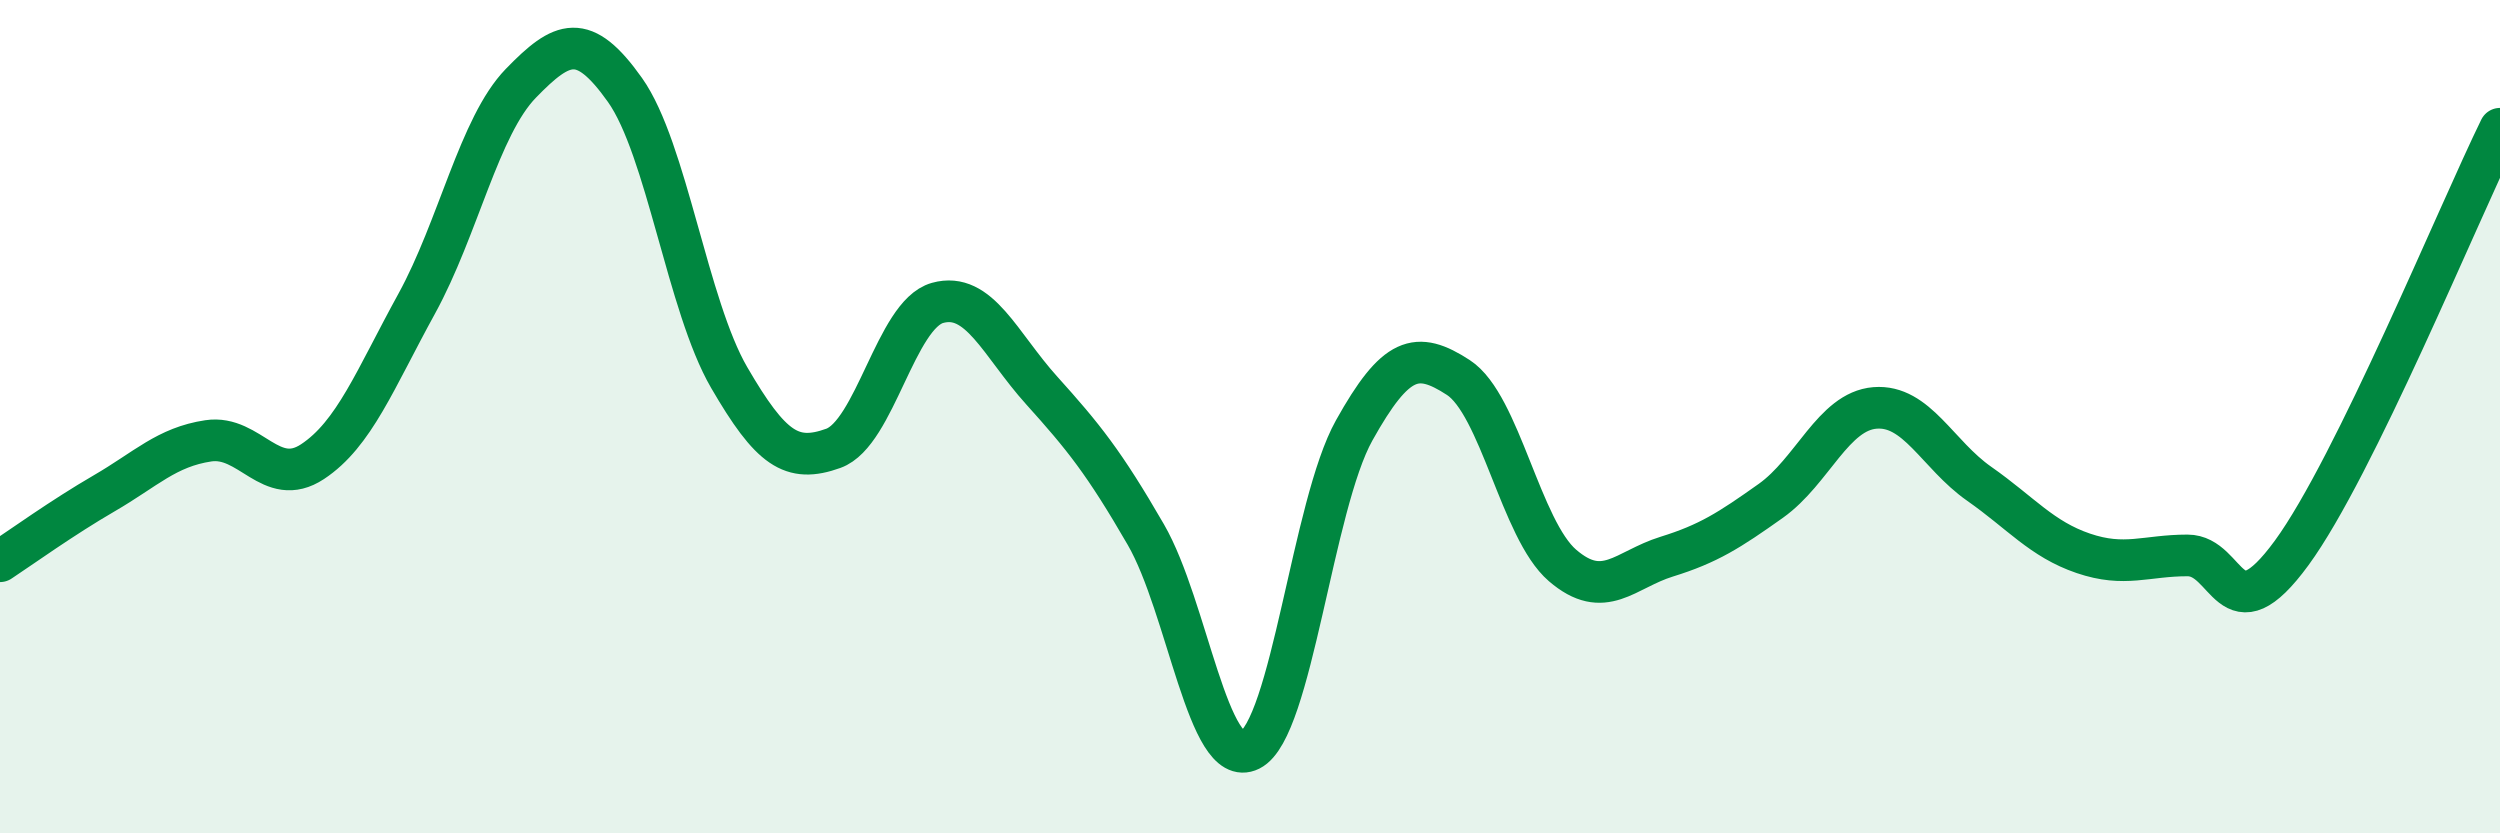
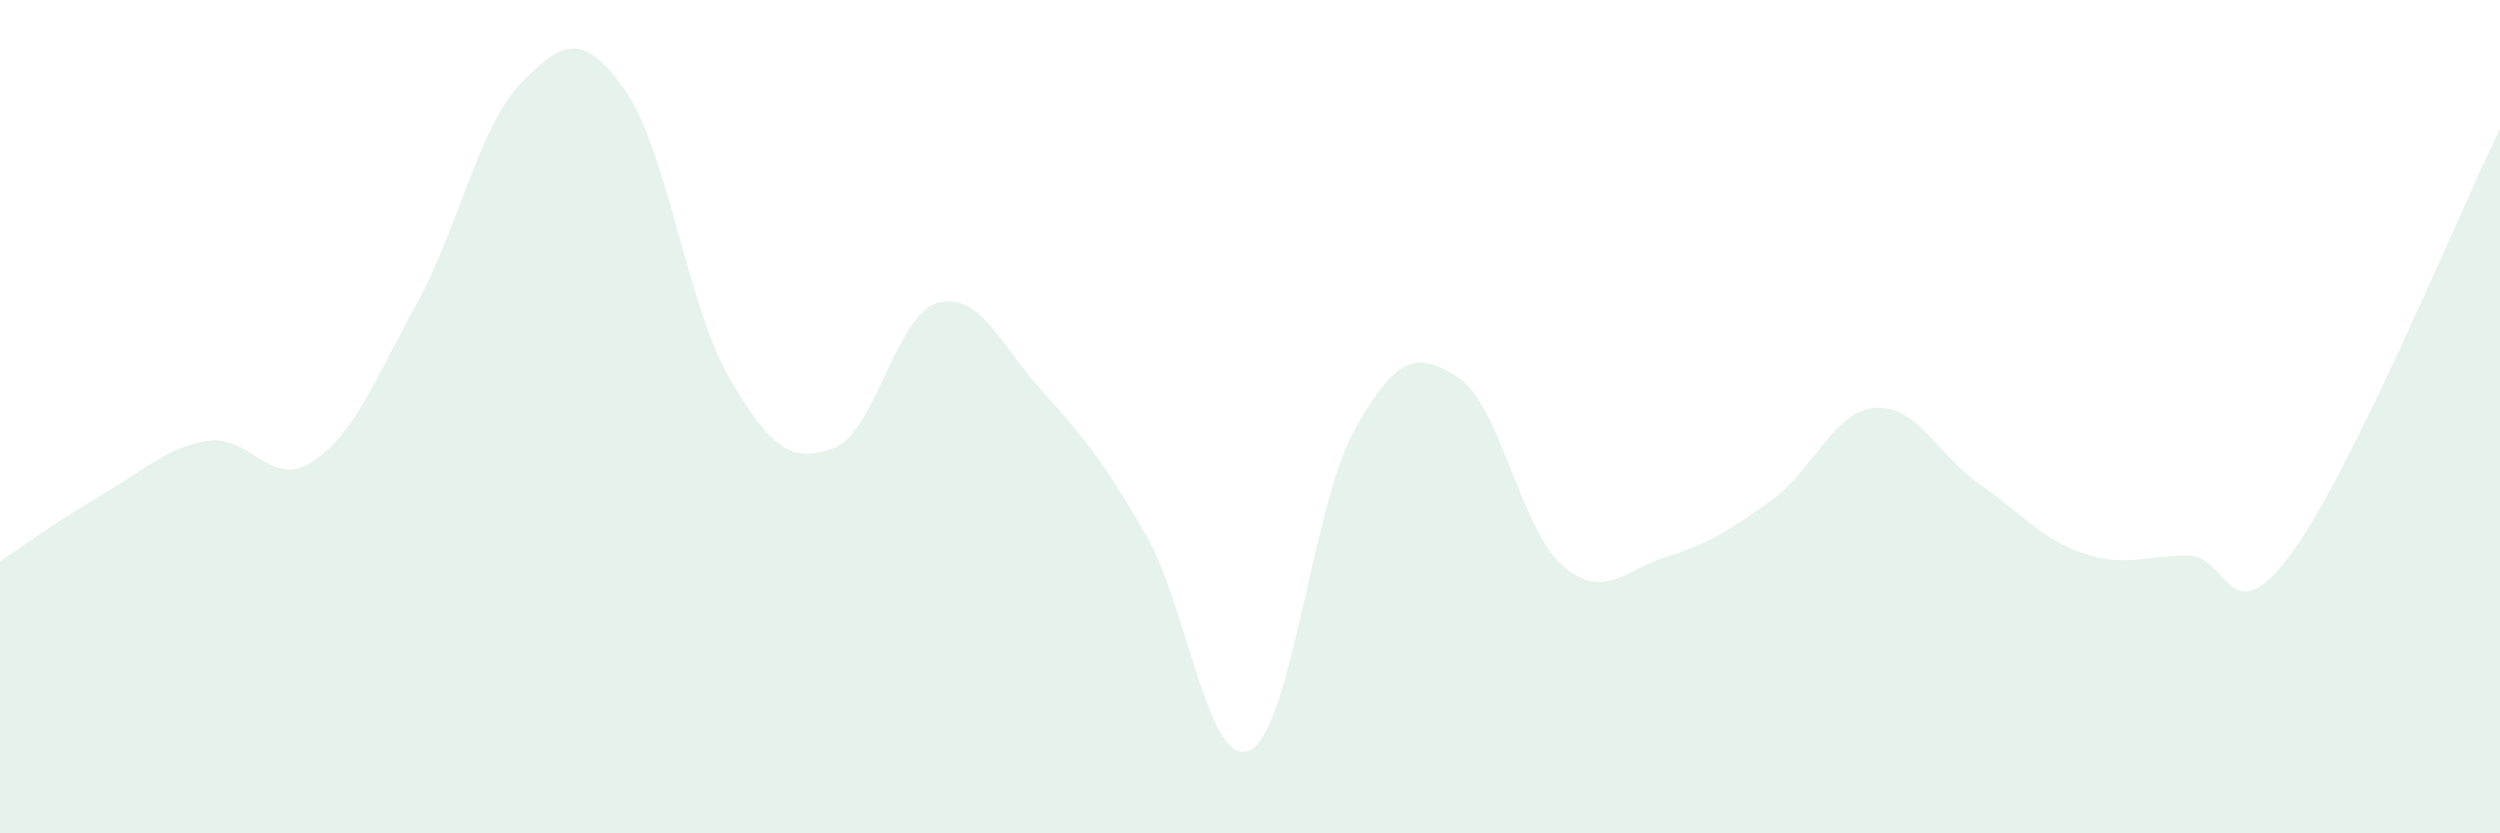
<svg xmlns="http://www.w3.org/2000/svg" width="60" height="20" viewBox="0 0 60 20">
  <path d="M 0,13.47 C 0.5,13.14 1.5,12.42 2.5,11.84 C 3.5,11.26 4,10.73 5,10.58 C 6,10.43 6.5,11.74 7.5,11.08 C 8.5,10.42 9,9.11 10,7.29 C 11,5.47 11.5,3.03 12.5,2 C 13.5,0.97 14,0.75 15,2.16 C 16,3.57 16.5,7.34 17.5,9.06 C 18.5,10.78 19,11.12 20,10.76 C 21,10.4 21.5,7.55 22.5,7.27 C 23.5,6.99 24,8.26 25,9.37 C 26,10.48 26.5,11.1 27.5,12.83 C 28.5,14.56 29,18.5 30,18 C 31,17.5 31.5,12.12 32.5,10.33 C 33.5,8.54 34,8.41 35,9.06 C 36,9.71 36.5,12.71 37.5,13.57 C 38.5,14.43 39,13.67 40,13.36 C 41,13.05 41.5,12.73 42.5,12.02 C 43.5,11.31 44,9.87 45,9.79 C 46,9.71 46.5,10.91 47.5,11.61 C 48.5,12.31 49,12.94 50,13.28 C 51,13.62 51.5,13.33 52.5,13.33 C 53.5,13.33 53.5,15.32 55,13.27 C 56.5,11.22 59,5.13 60,3.09L60 20L0 20Z" fill="#008740" opacity="0.1" stroke-linecap="round" stroke-linejoin="round" />
-   <path d="M 0,13.47 C 0.5,13.14 1.5,12.42 2.5,11.84 C 3.5,11.26 4,10.73 5,10.58 C 6,10.43 6.5,11.74 7.5,11.08 C 8.5,10.42 9,9.11 10,7.29 C 11,5.47 11.5,3.03 12.5,2 C 13.5,0.97 14,0.75 15,2.16 C 16,3.57 16.5,7.34 17.5,9.06 C 18.5,10.78 19,11.12 20,10.76 C 21,10.4 21.5,7.55 22.5,7.27 C 23.5,6.99 24,8.26 25,9.37 C 26,10.48 26.5,11.1 27.5,12.83 C 28.5,14.56 29,18.5 30,18 C 31,17.5 31.5,12.12 32.5,10.33 C 33.5,8.54 34,8.41 35,9.06 C 36,9.71 36.5,12.71 37.5,13.57 C 38.5,14.43 39,13.67 40,13.36 C 41,13.05 41.5,12.73 42.5,12.02 C 43.5,11.31 44,9.87 45,9.79 C 46,9.71 46.5,10.91 47.5,11.61 C 48.5,12.31 49,12.94 50,13.28 C 51,13.62 51.5,13.33 52.5,13.33 C 53.5,13.33 53.5,15.32 55,13.27 C 56.5,11.22 59,5.13 60,3.09" stroke="#008740" stroke-width="1" fill="none" stroke-linecap="round" stroke-linejoin="round" />
</svg>